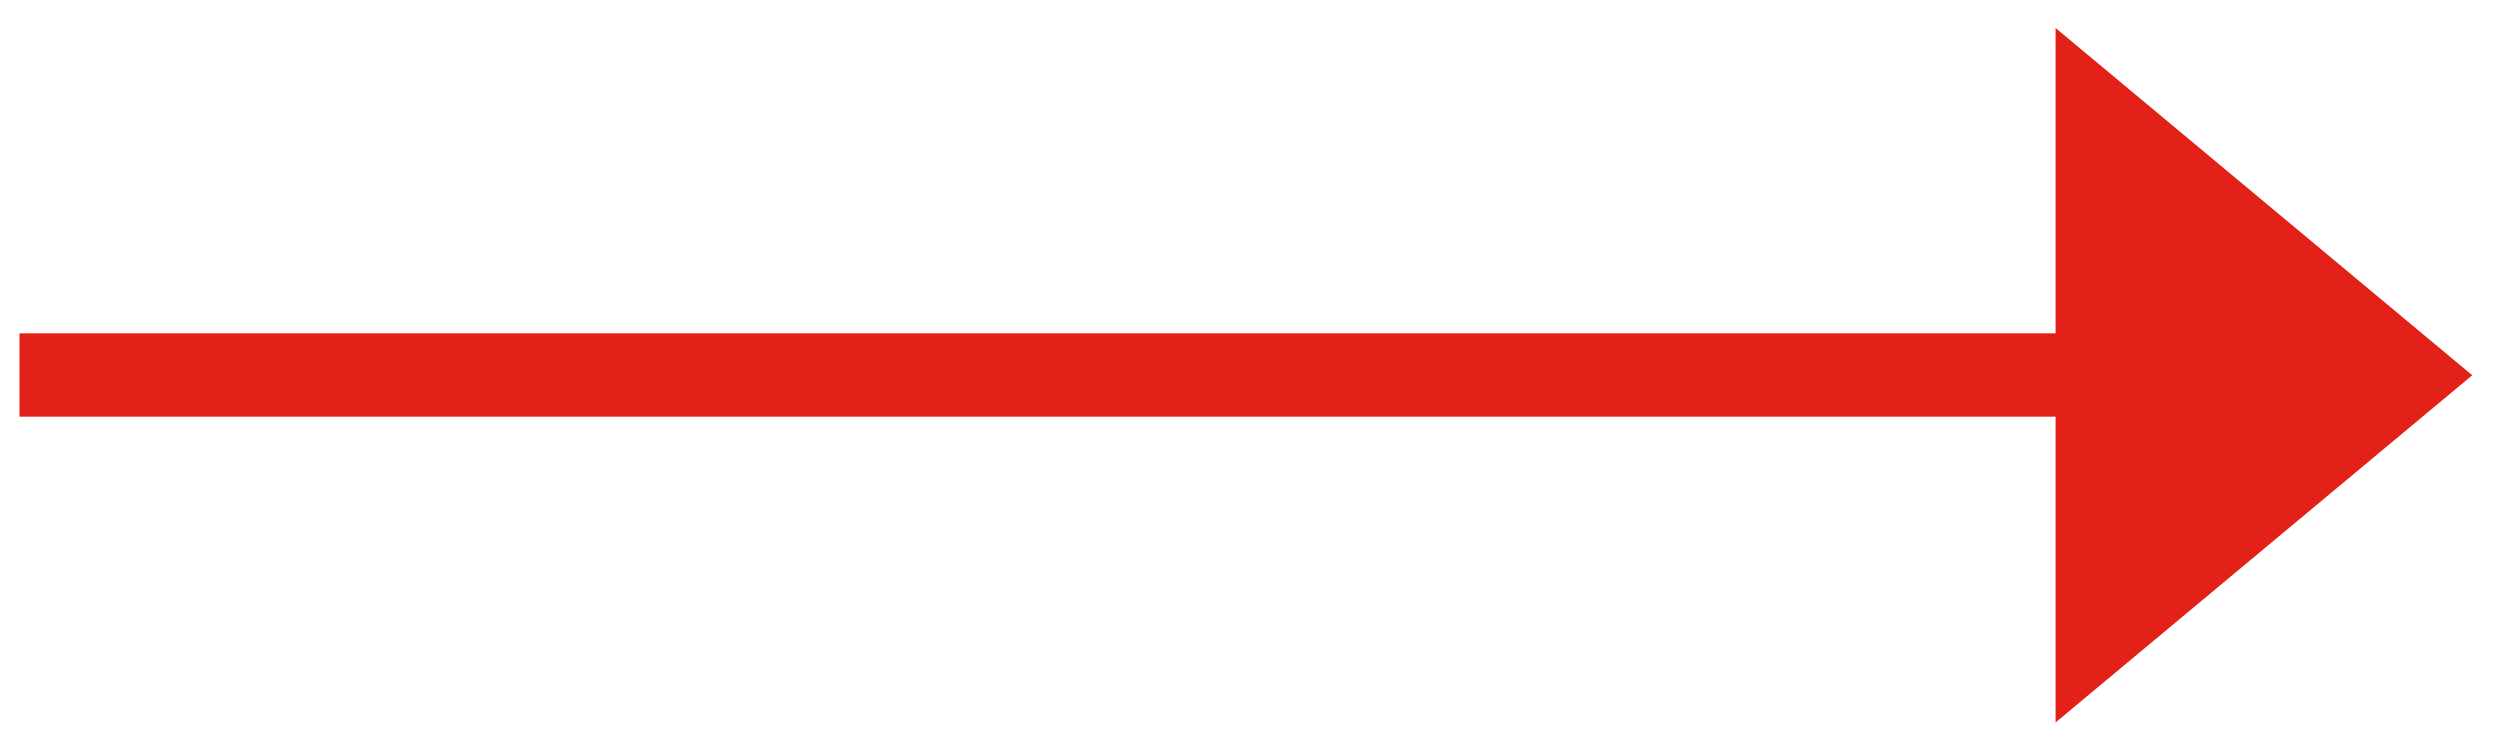
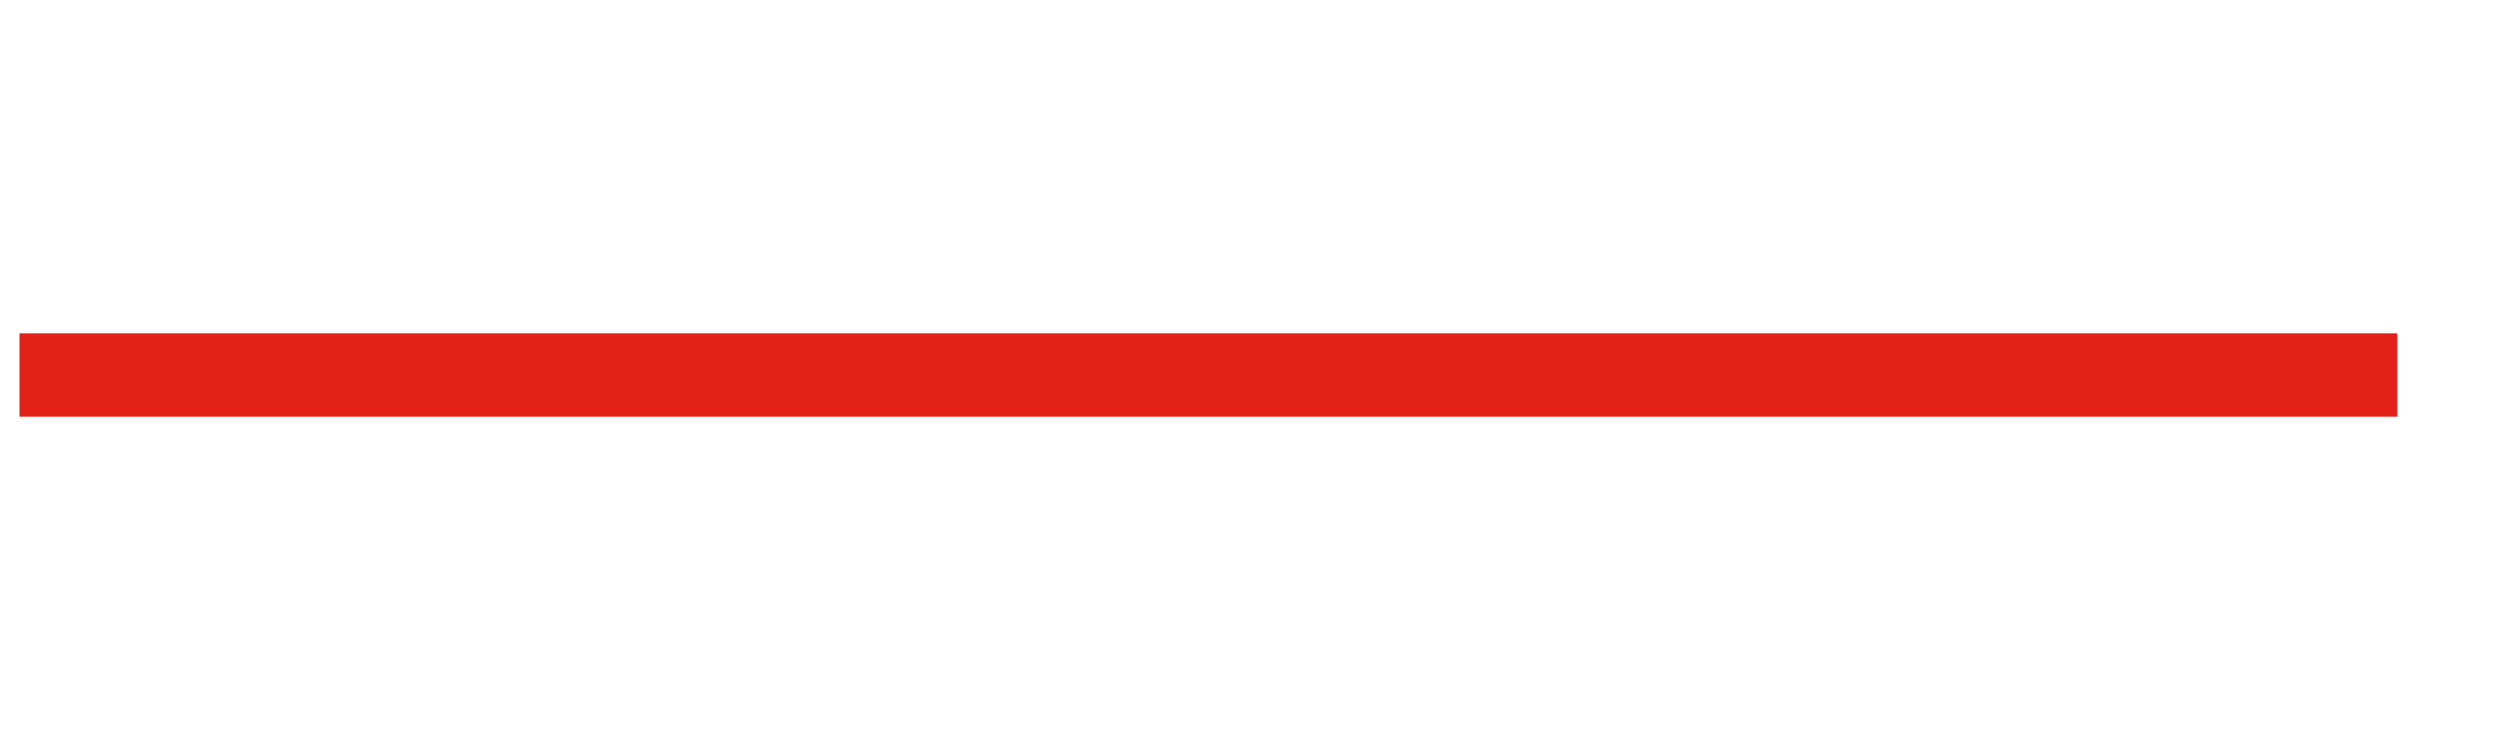
<svg xmlns="http://www.w3.org/2000/svg" width="30" height="9" viewBox="0 0 30 9" fill="none">
  <path d="M0.234 4.5H28.766" stroke="#E42118" />
-   <path fill-rule="evenodd" clip-rule="evenodd" d="M29.667 4.503L24.667 8.669V0.336L29.667 4.503Z" fill="#E42118" />
</svg>